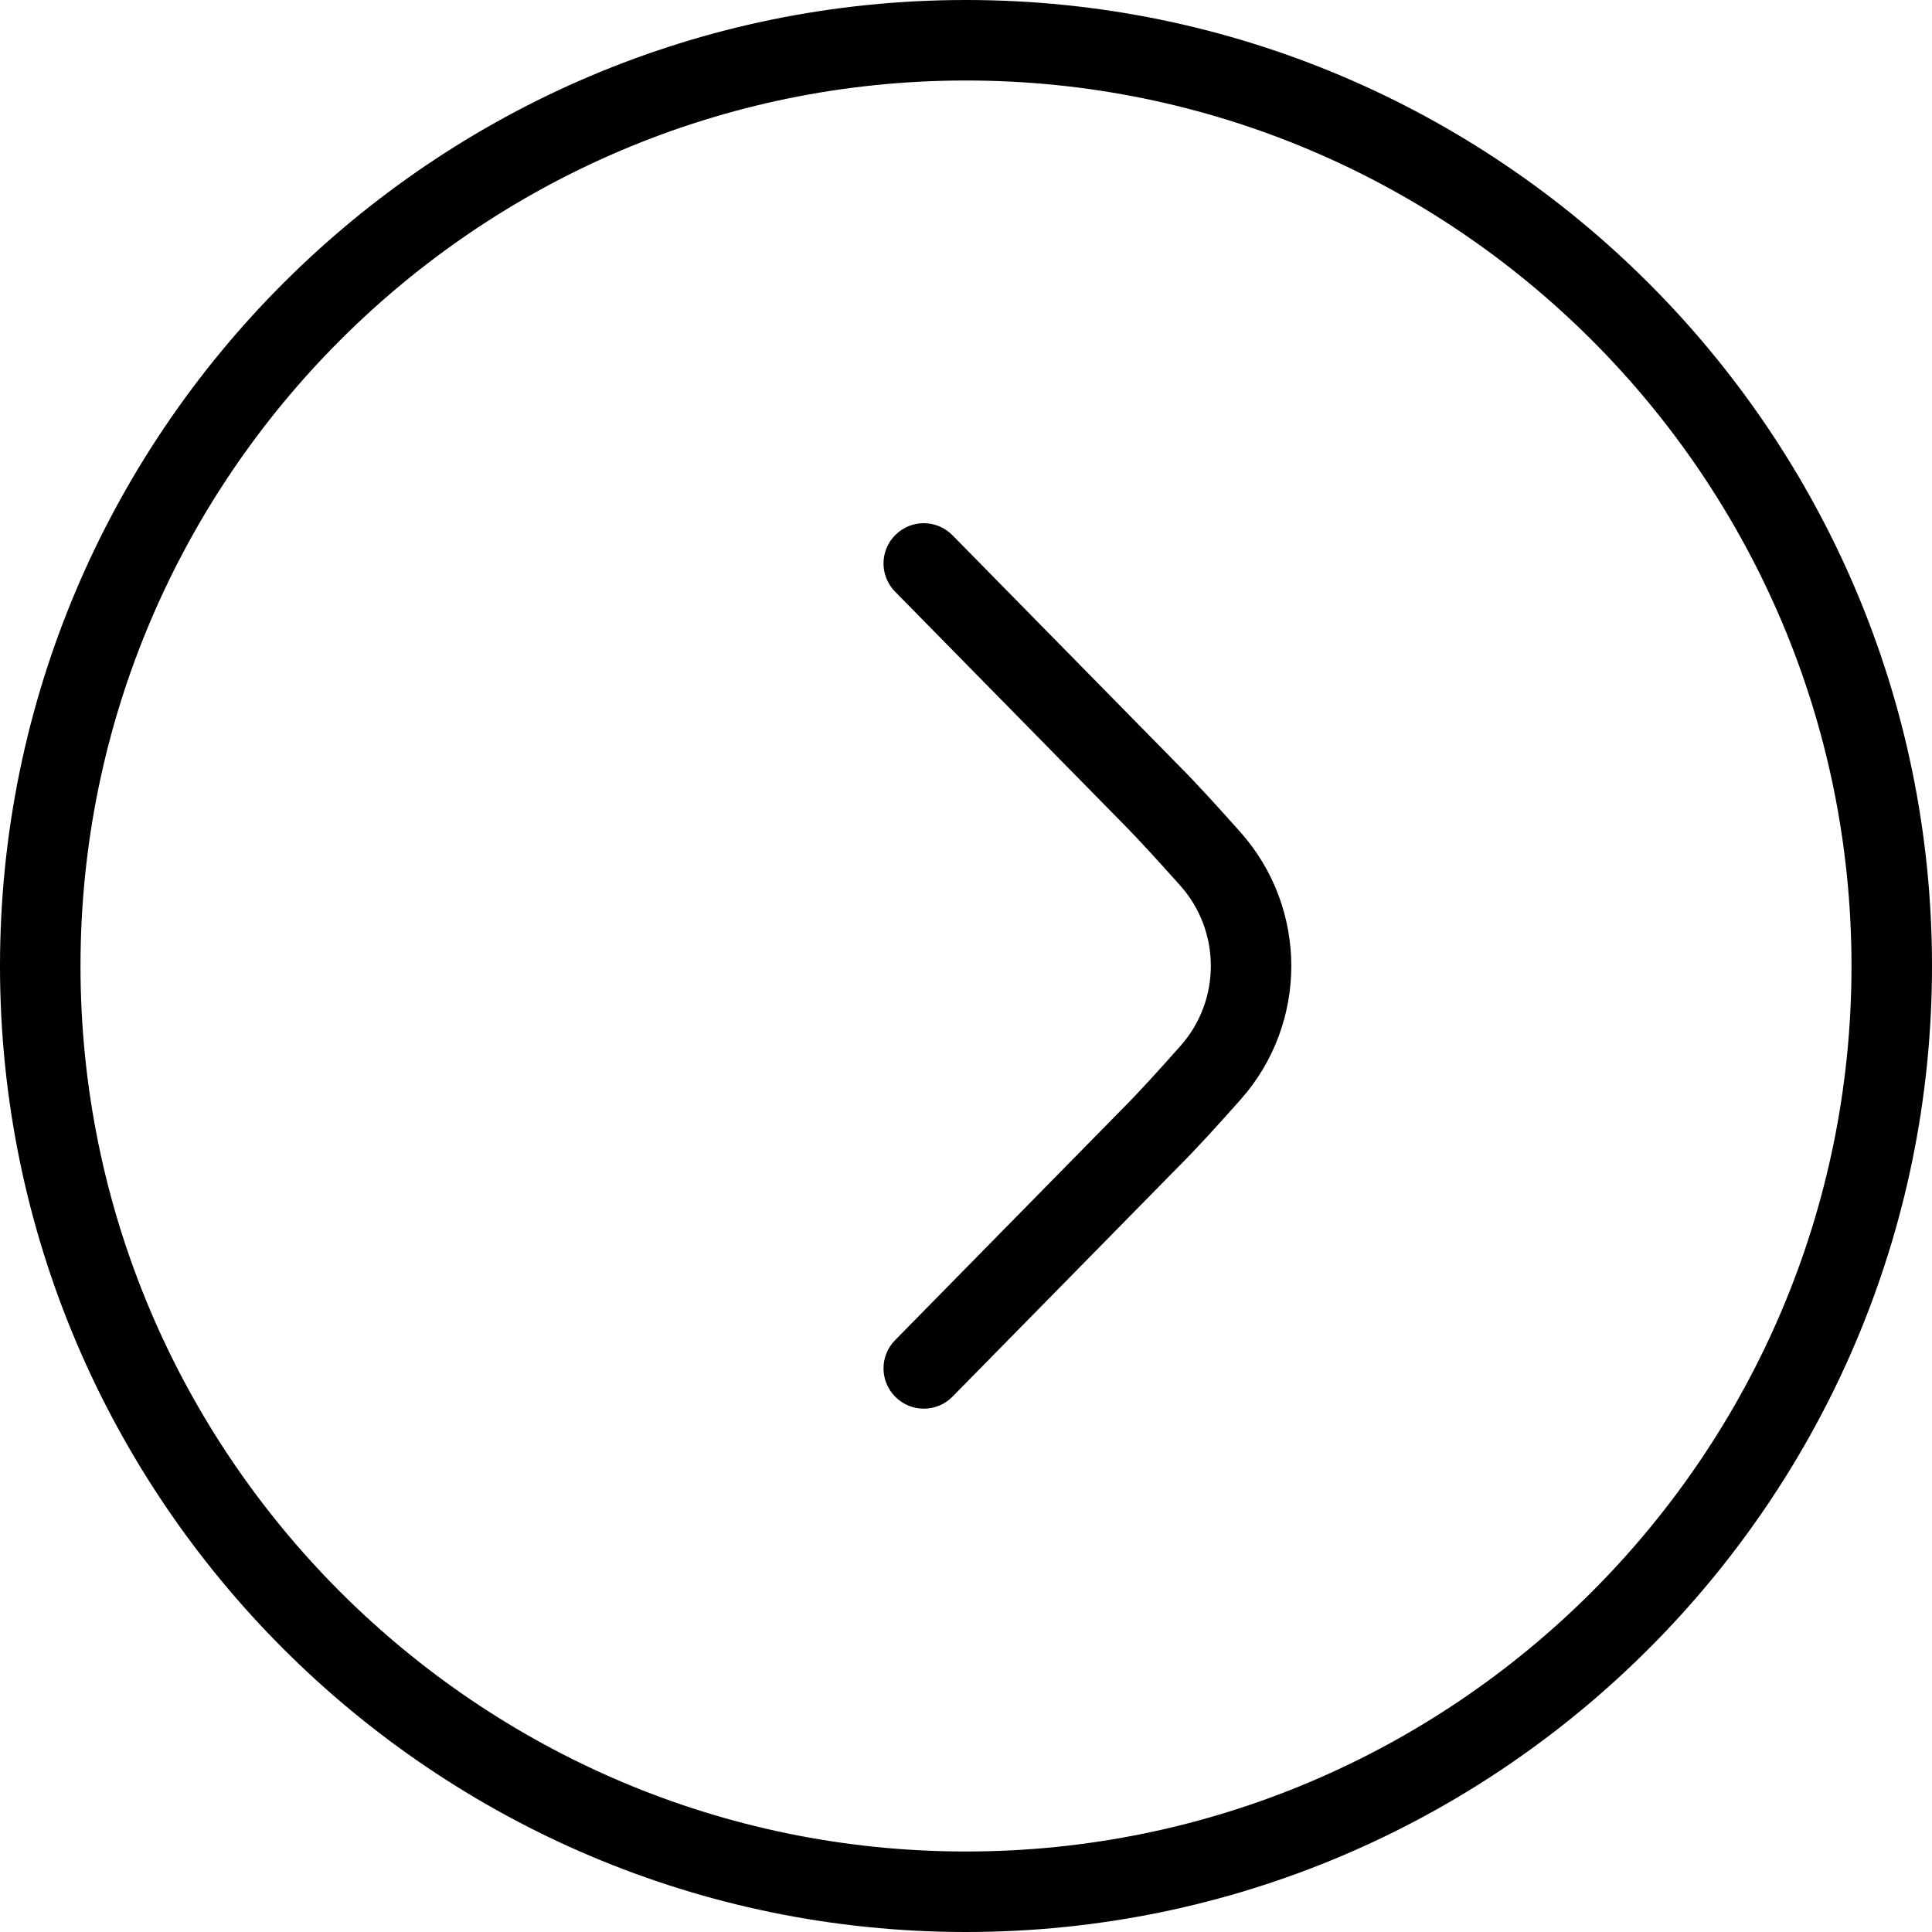
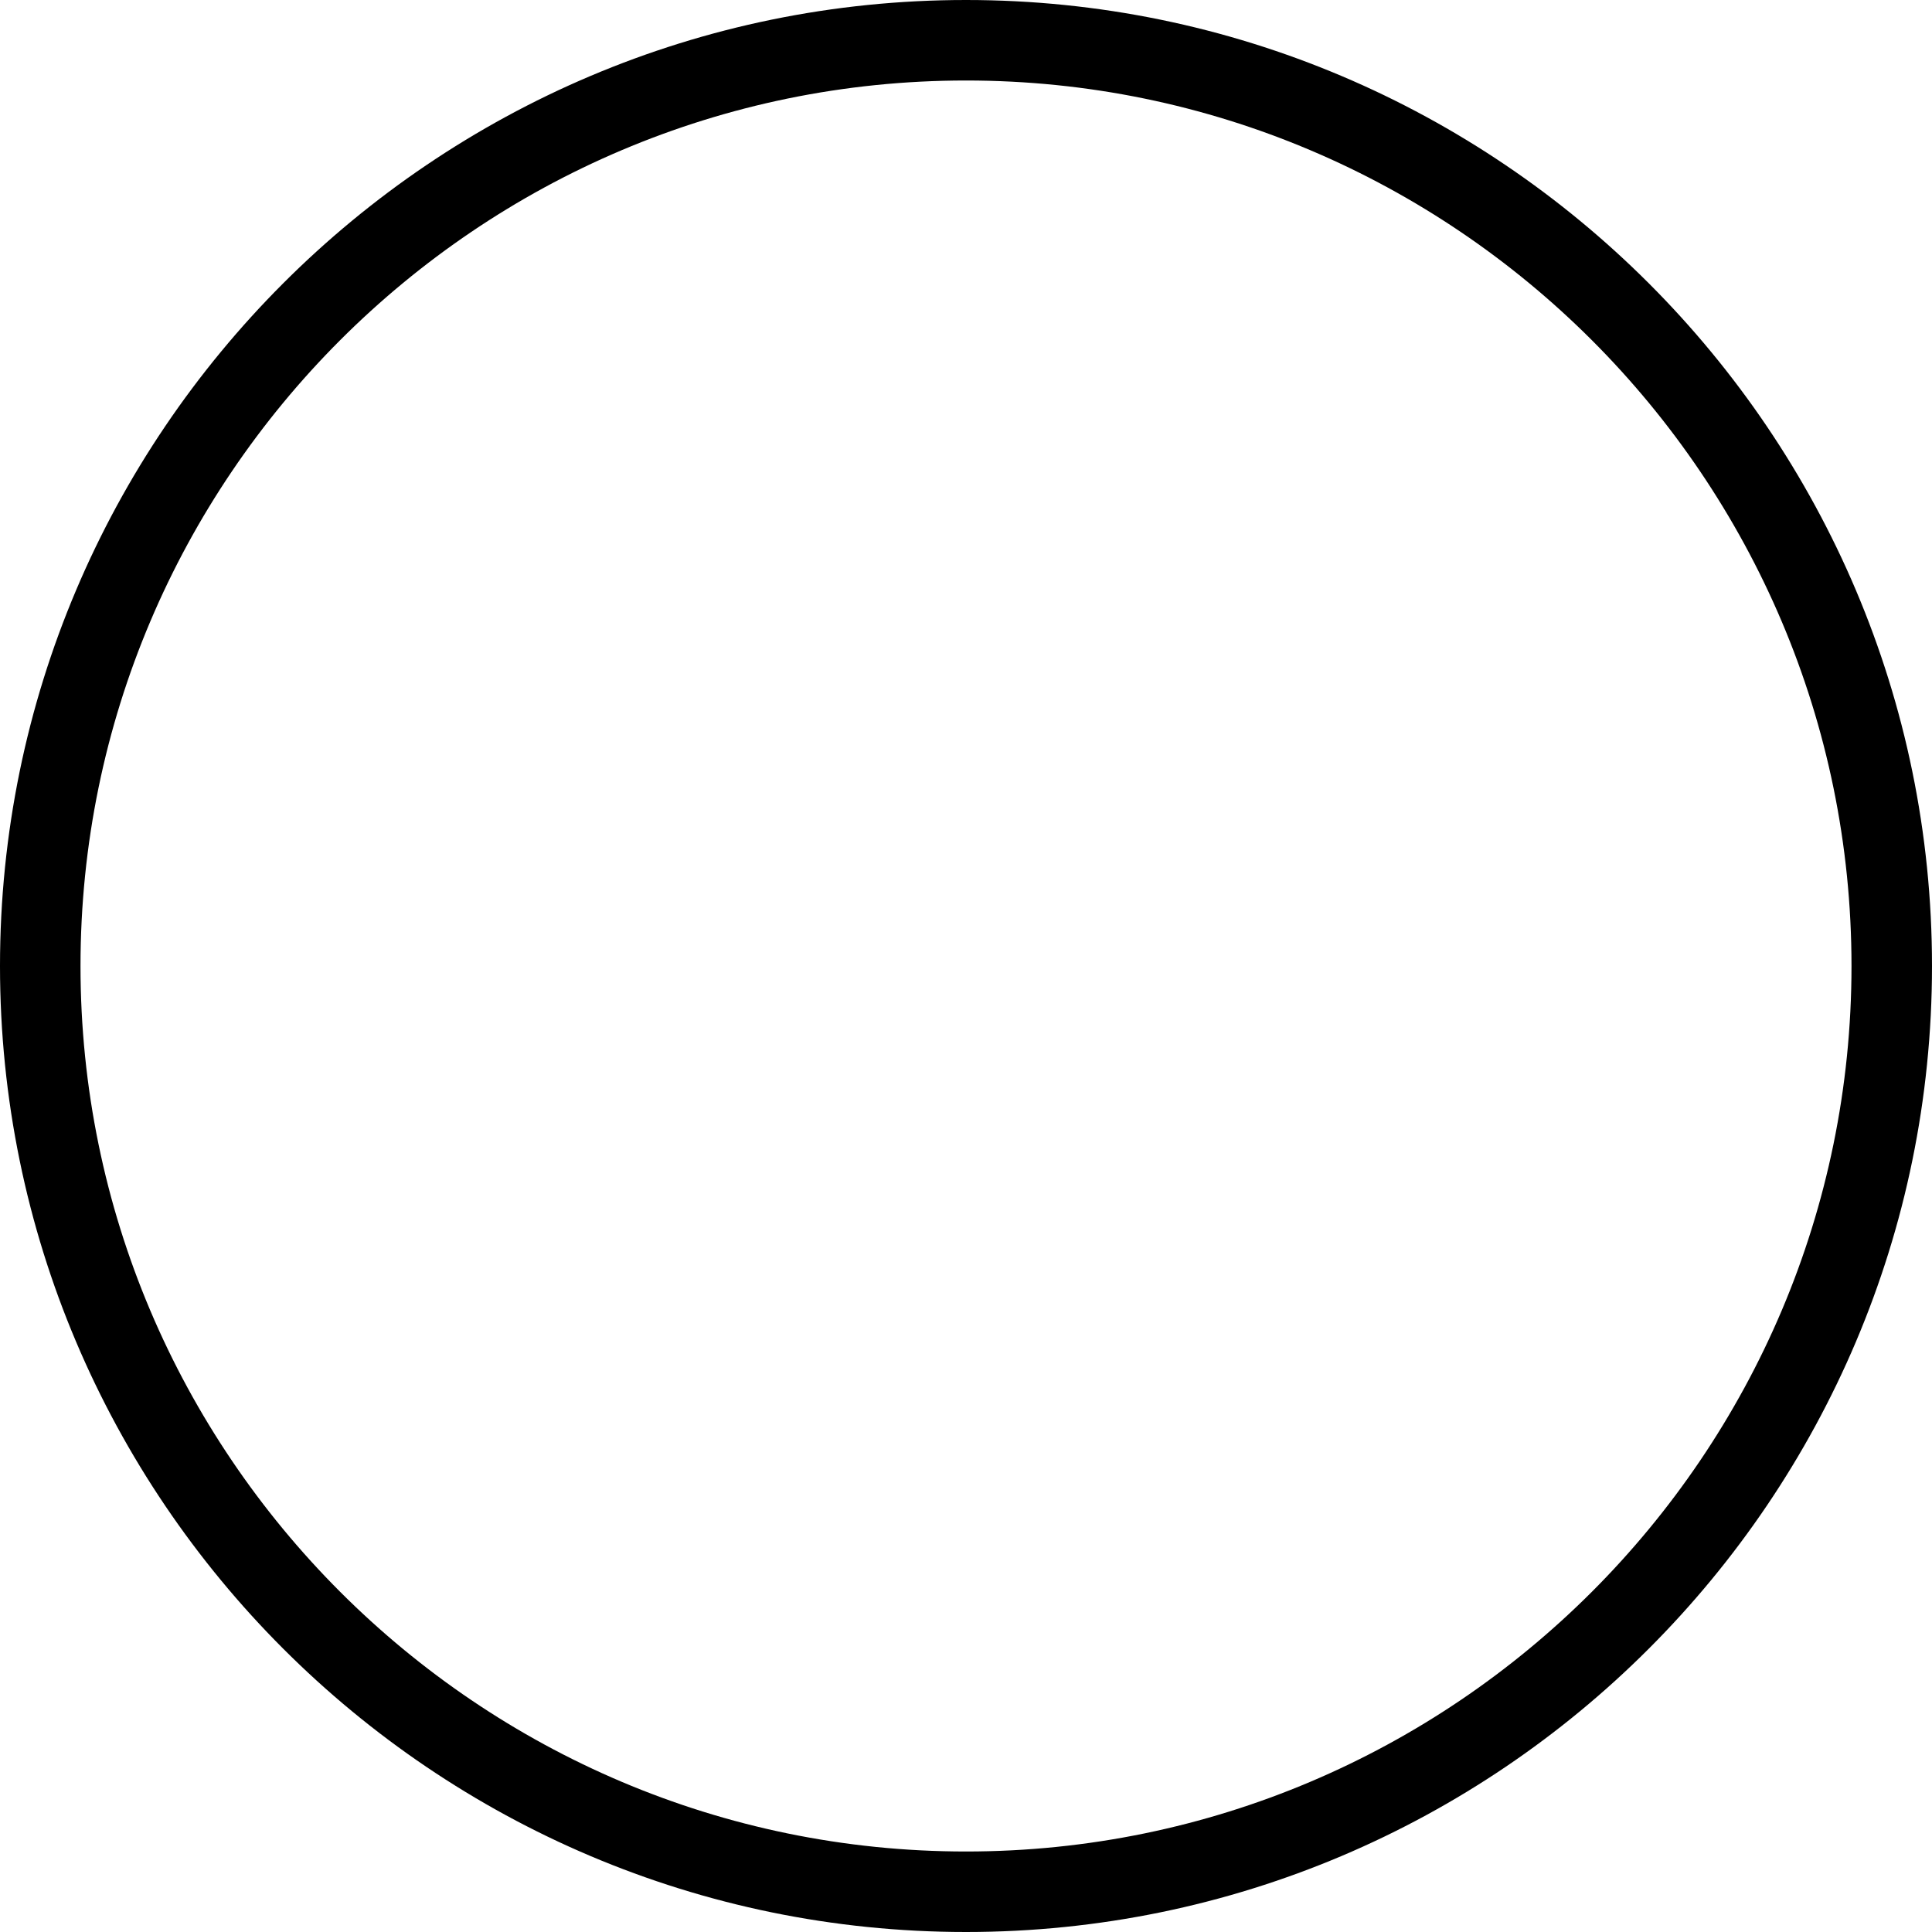
<svg xmlns="http://www.w3.org/2000/svg" id="arrow-circle-down" viewBox="0 0 24 24" width="512" height="512">
  <path d="M12,0C5.383,0,0,5.383,0,12s5.383,12,12,12,12-5.383,12-12S18.617,0,12,0Zm0,23c-6.065,0-11-4.935-11-11S5.935,1,12,1s11,4.935,11,11-4.935,11-11,11Z" />
-   <path d="M14.661,9.528l-2.829-2.879c-.194-.197-.51-.2-.707-.006-.197,.193-.2,.51-.006,.707l2.832,2.882c.187,.188,.448,.475,.714,.773,.502,.567,.502,1.421,0,1.987-.266,.3-.527,.587-.717,.777l-2.829,2.879c-.194,.197-.191,.514,.006,.707,.098,.096,.224,.144,.351,.144,.129,0,.259-.05,.356-.149l2.826-2.876c.198-.197,.474-.5,.756-.818,.836-.944,.836-2.368,0-3.313-.282-.317-.558-.62-.752-.814Z" />
</svg>